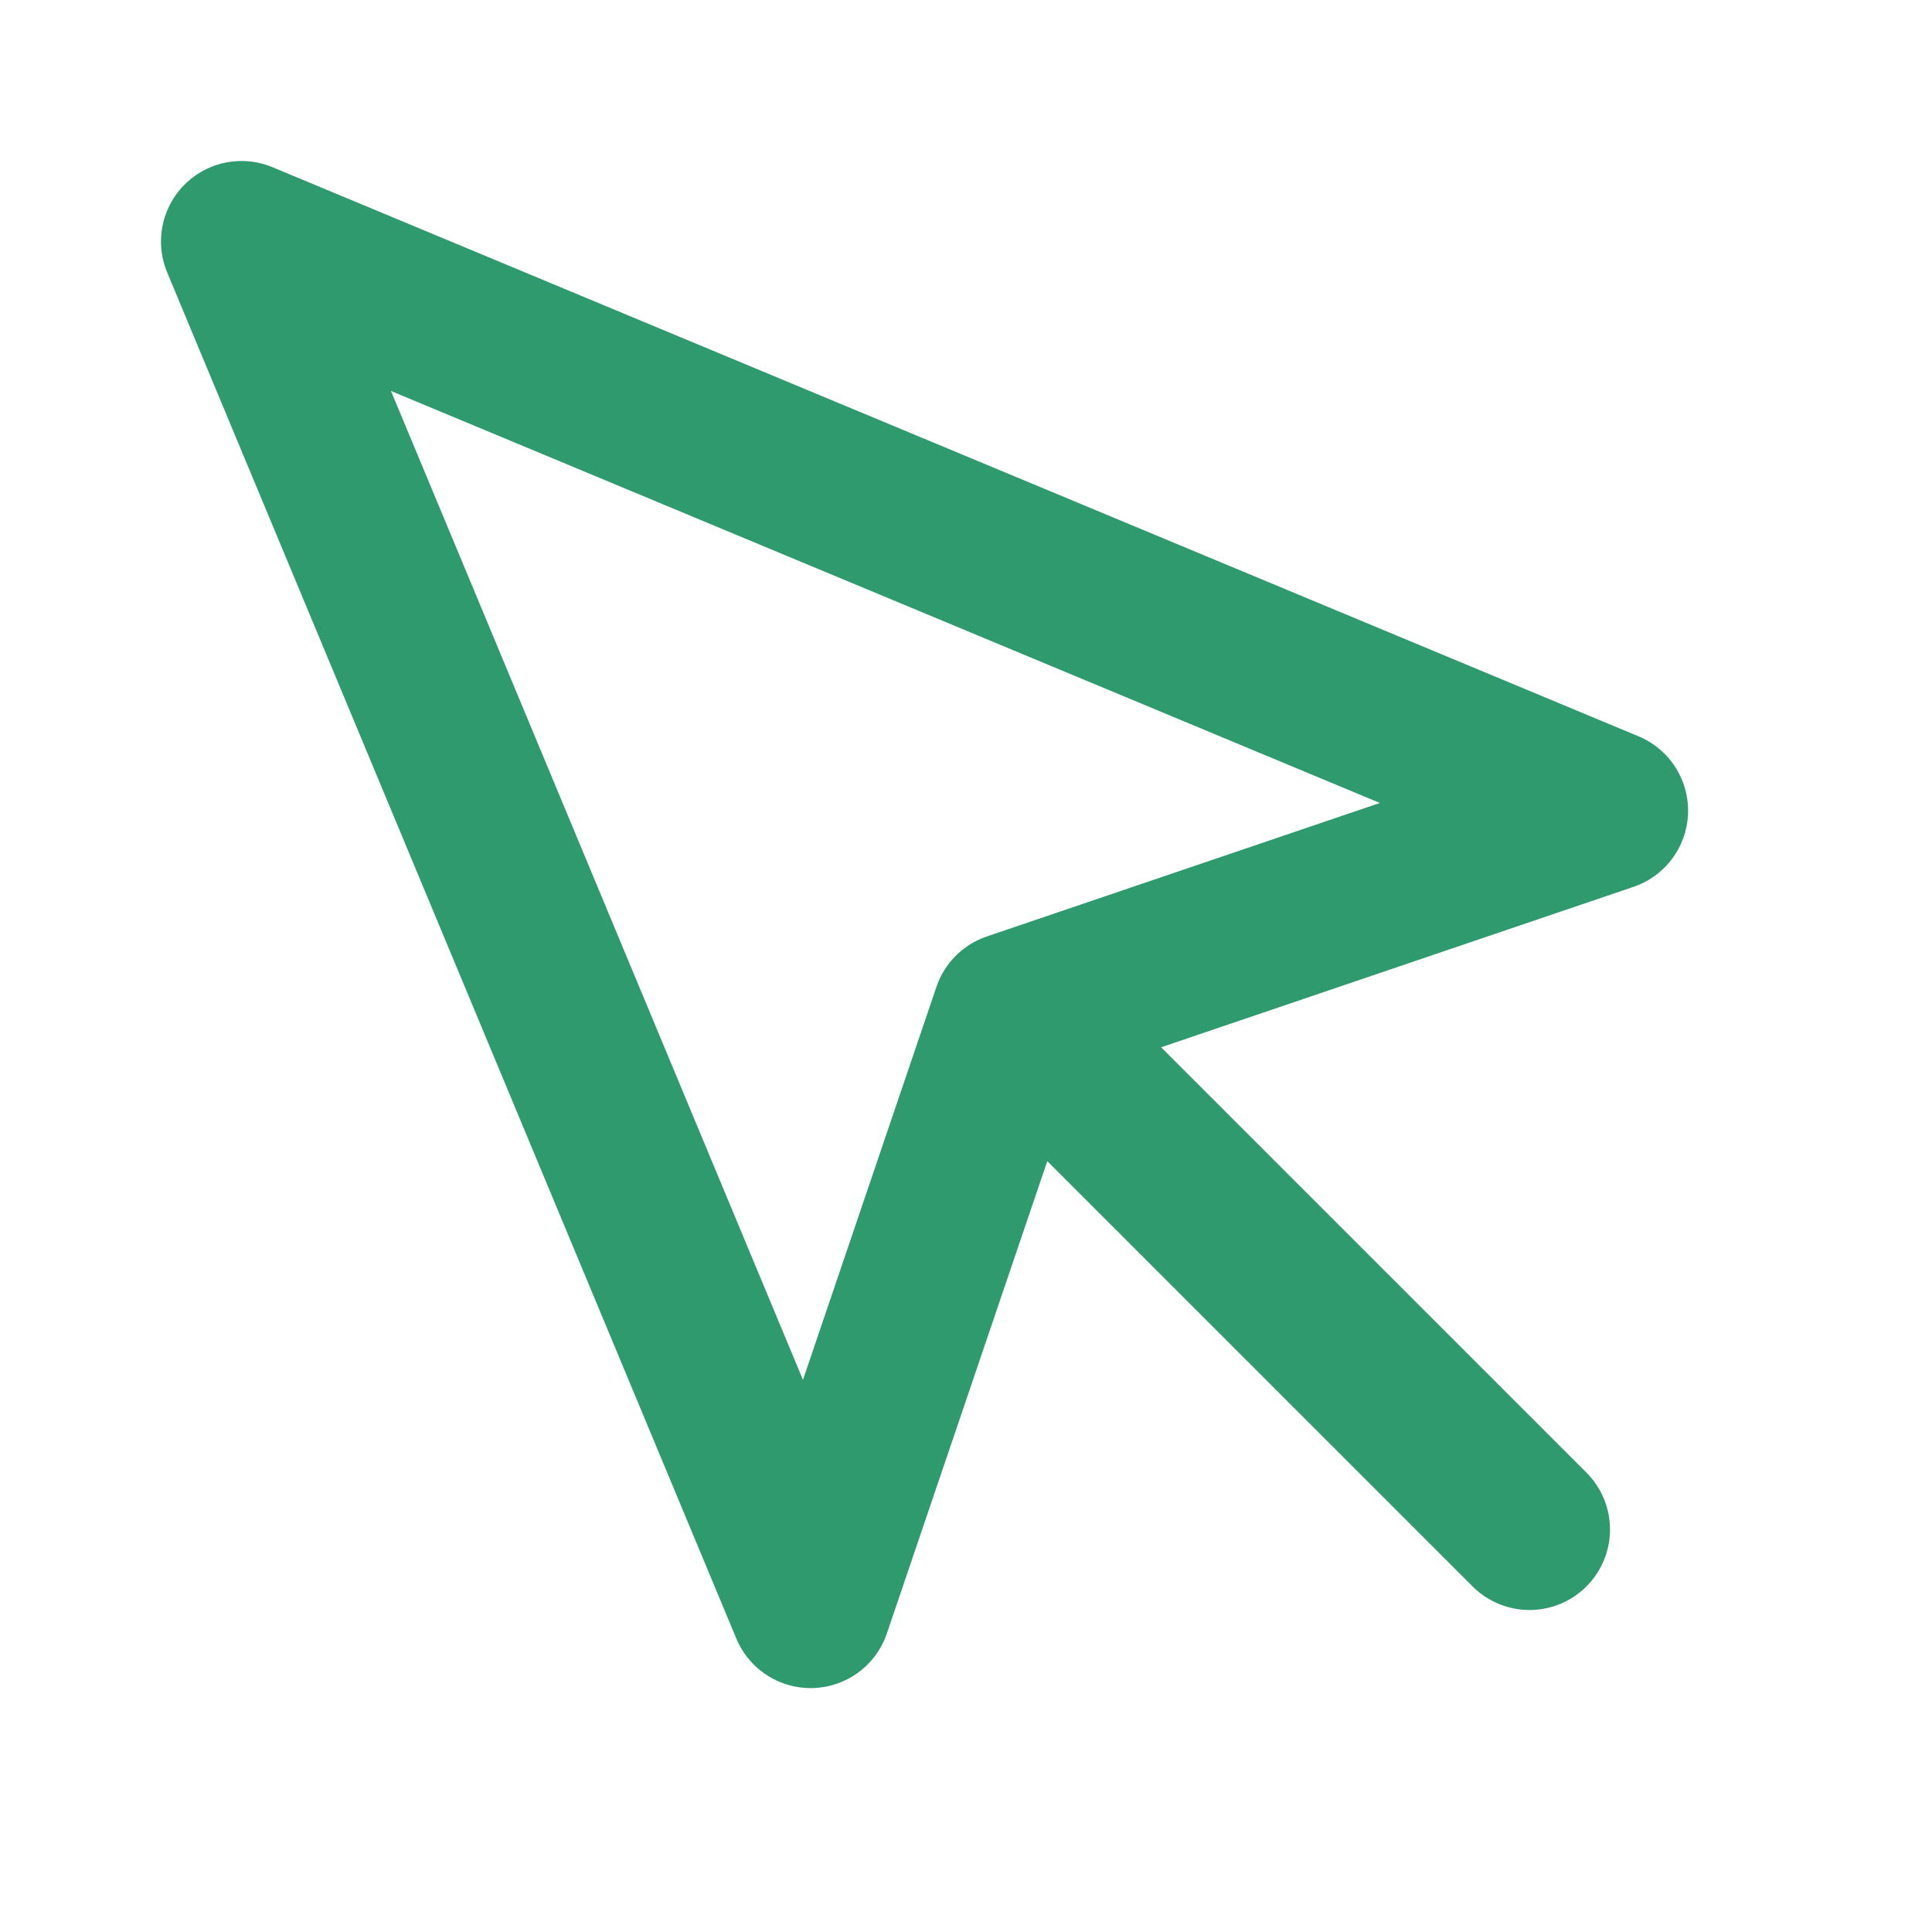
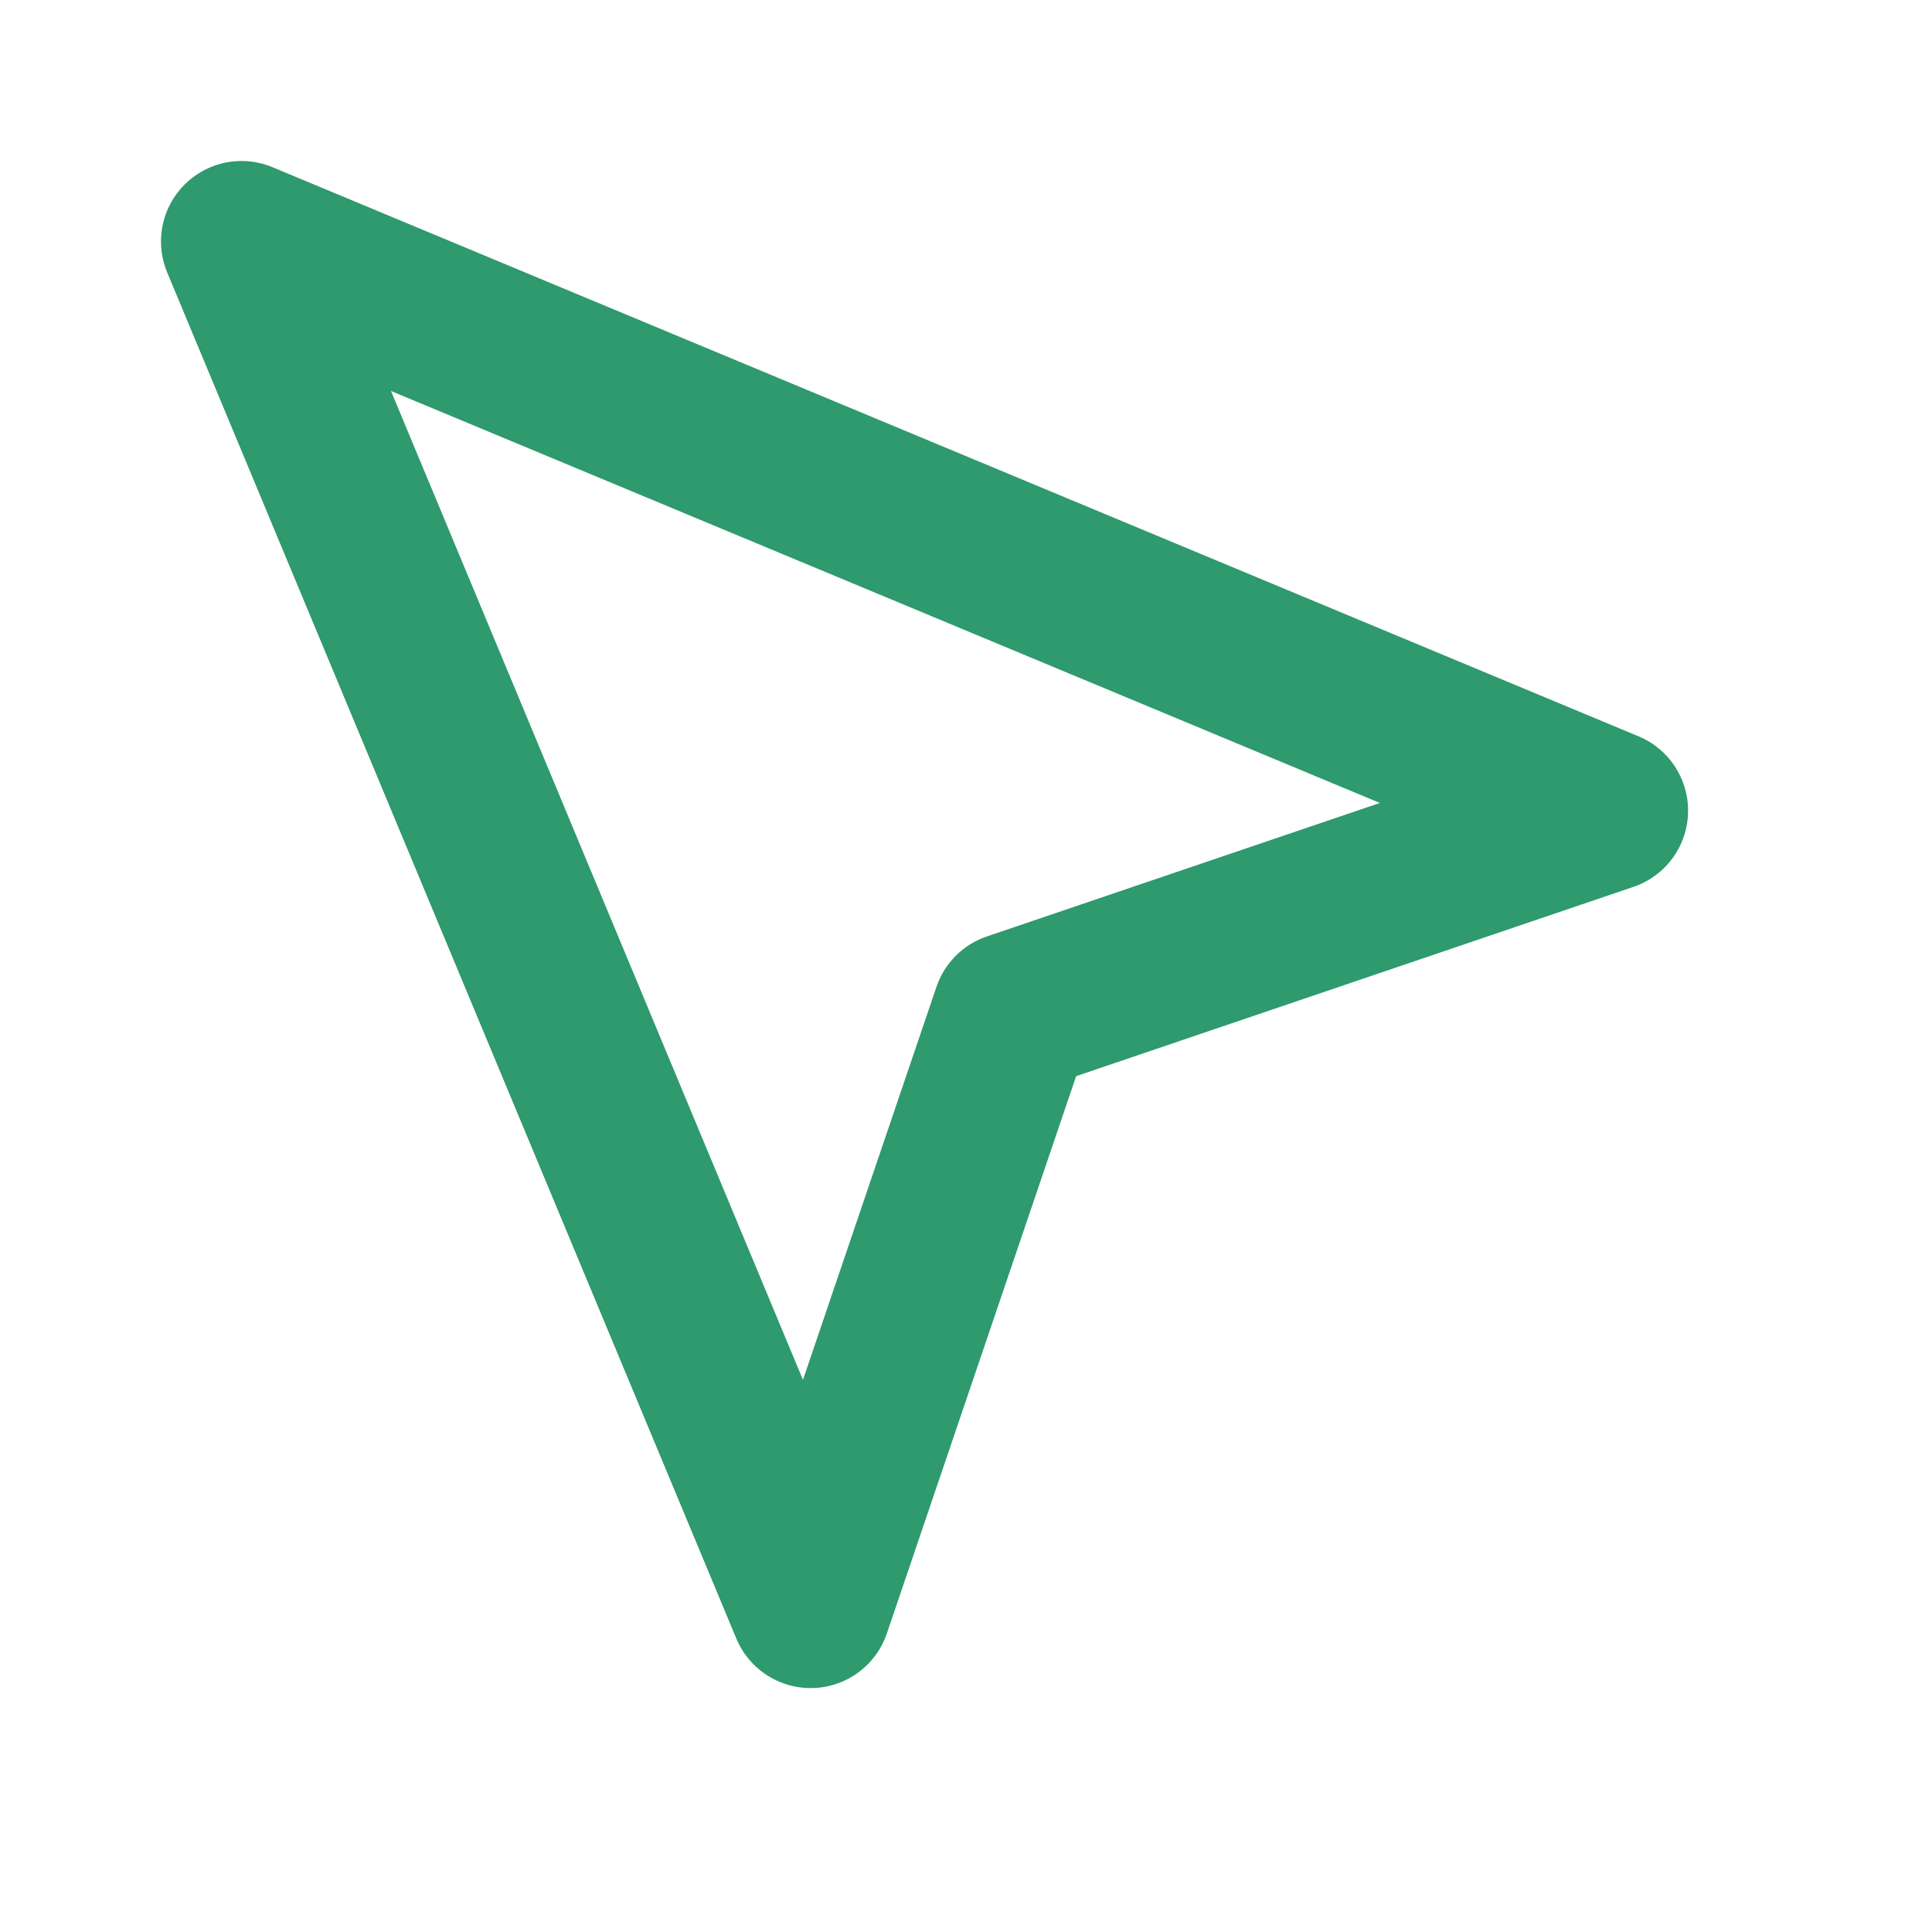
<svg xmlns="http://www.w3.org/2000/svg" width="24" height="24" viewBox="0 0 24 24" fill="none" stroke="#2E9A6D" stroke-width="2" stroke-linecap="round" stroke-linejoin="round" class="feather feather-mouse-pointer">
-   <path d="M3 3l7.07 16.97 2.51-7.39 7.39-2.51L3 3z" />
-   <path d="M13 13l6 6" />
+   <path d="M3 3l7.07 16.97 2.51-7.39 7.39-2.51L3 3" />
</svg>